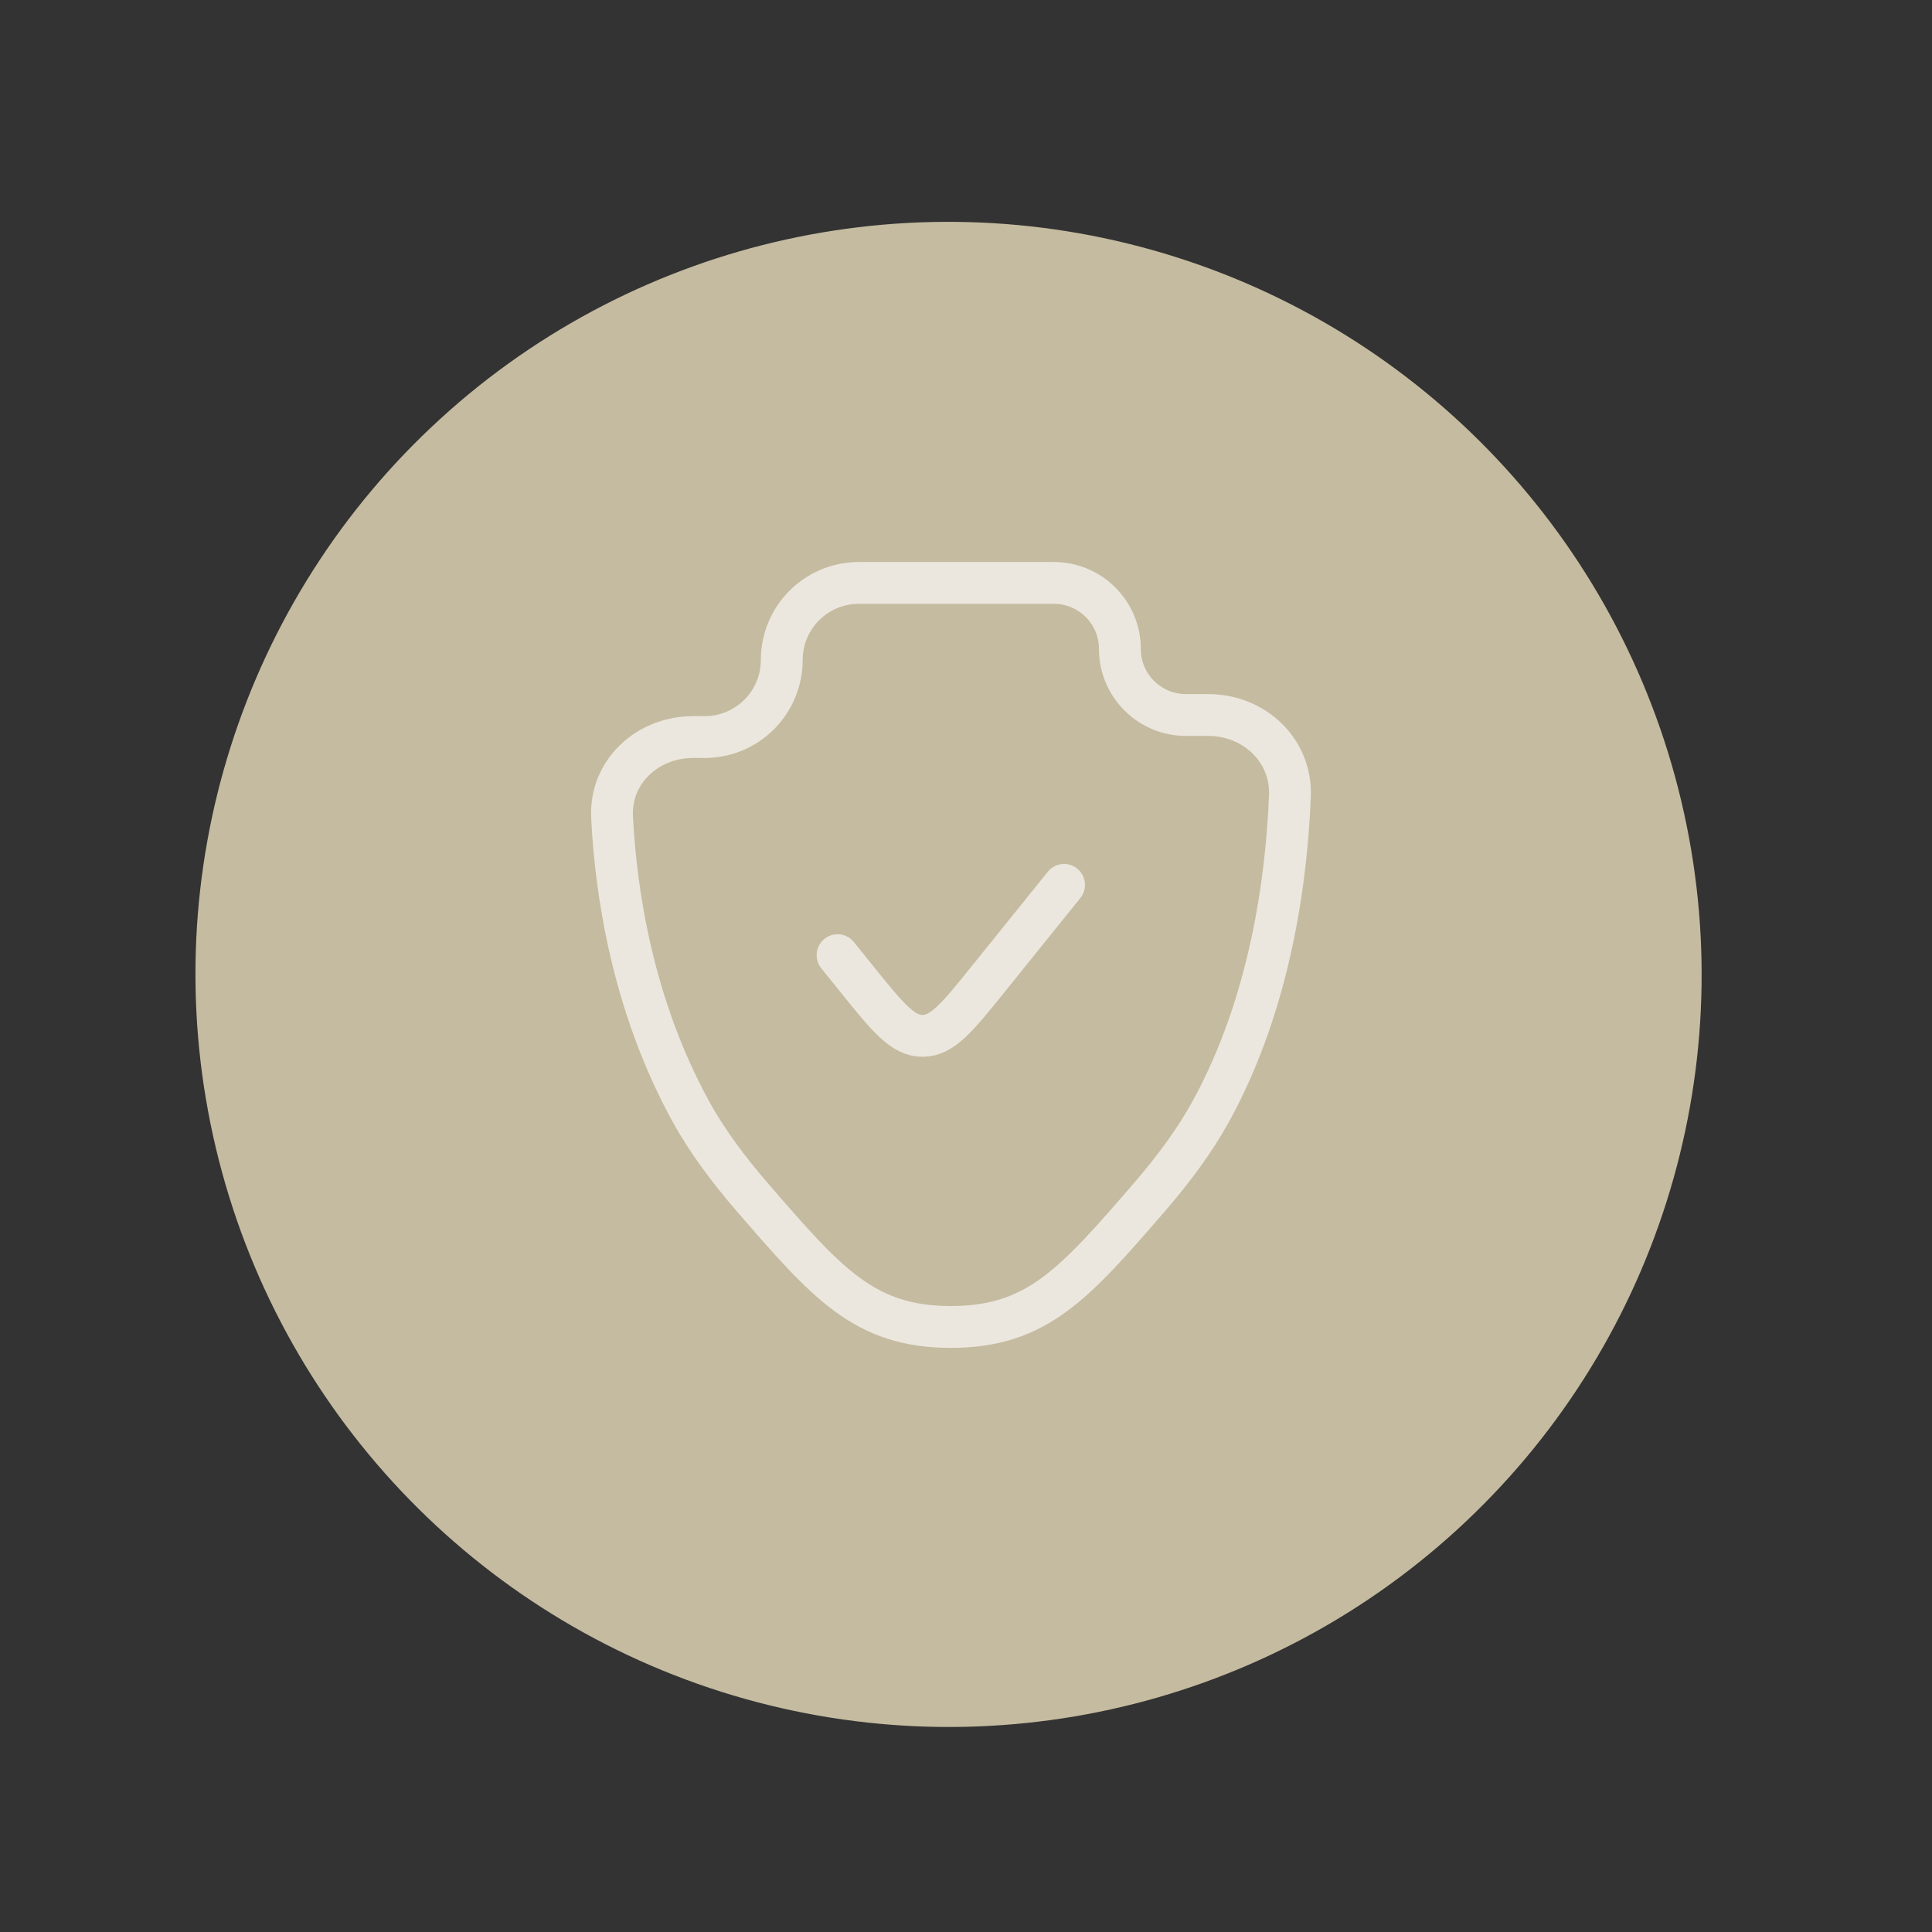
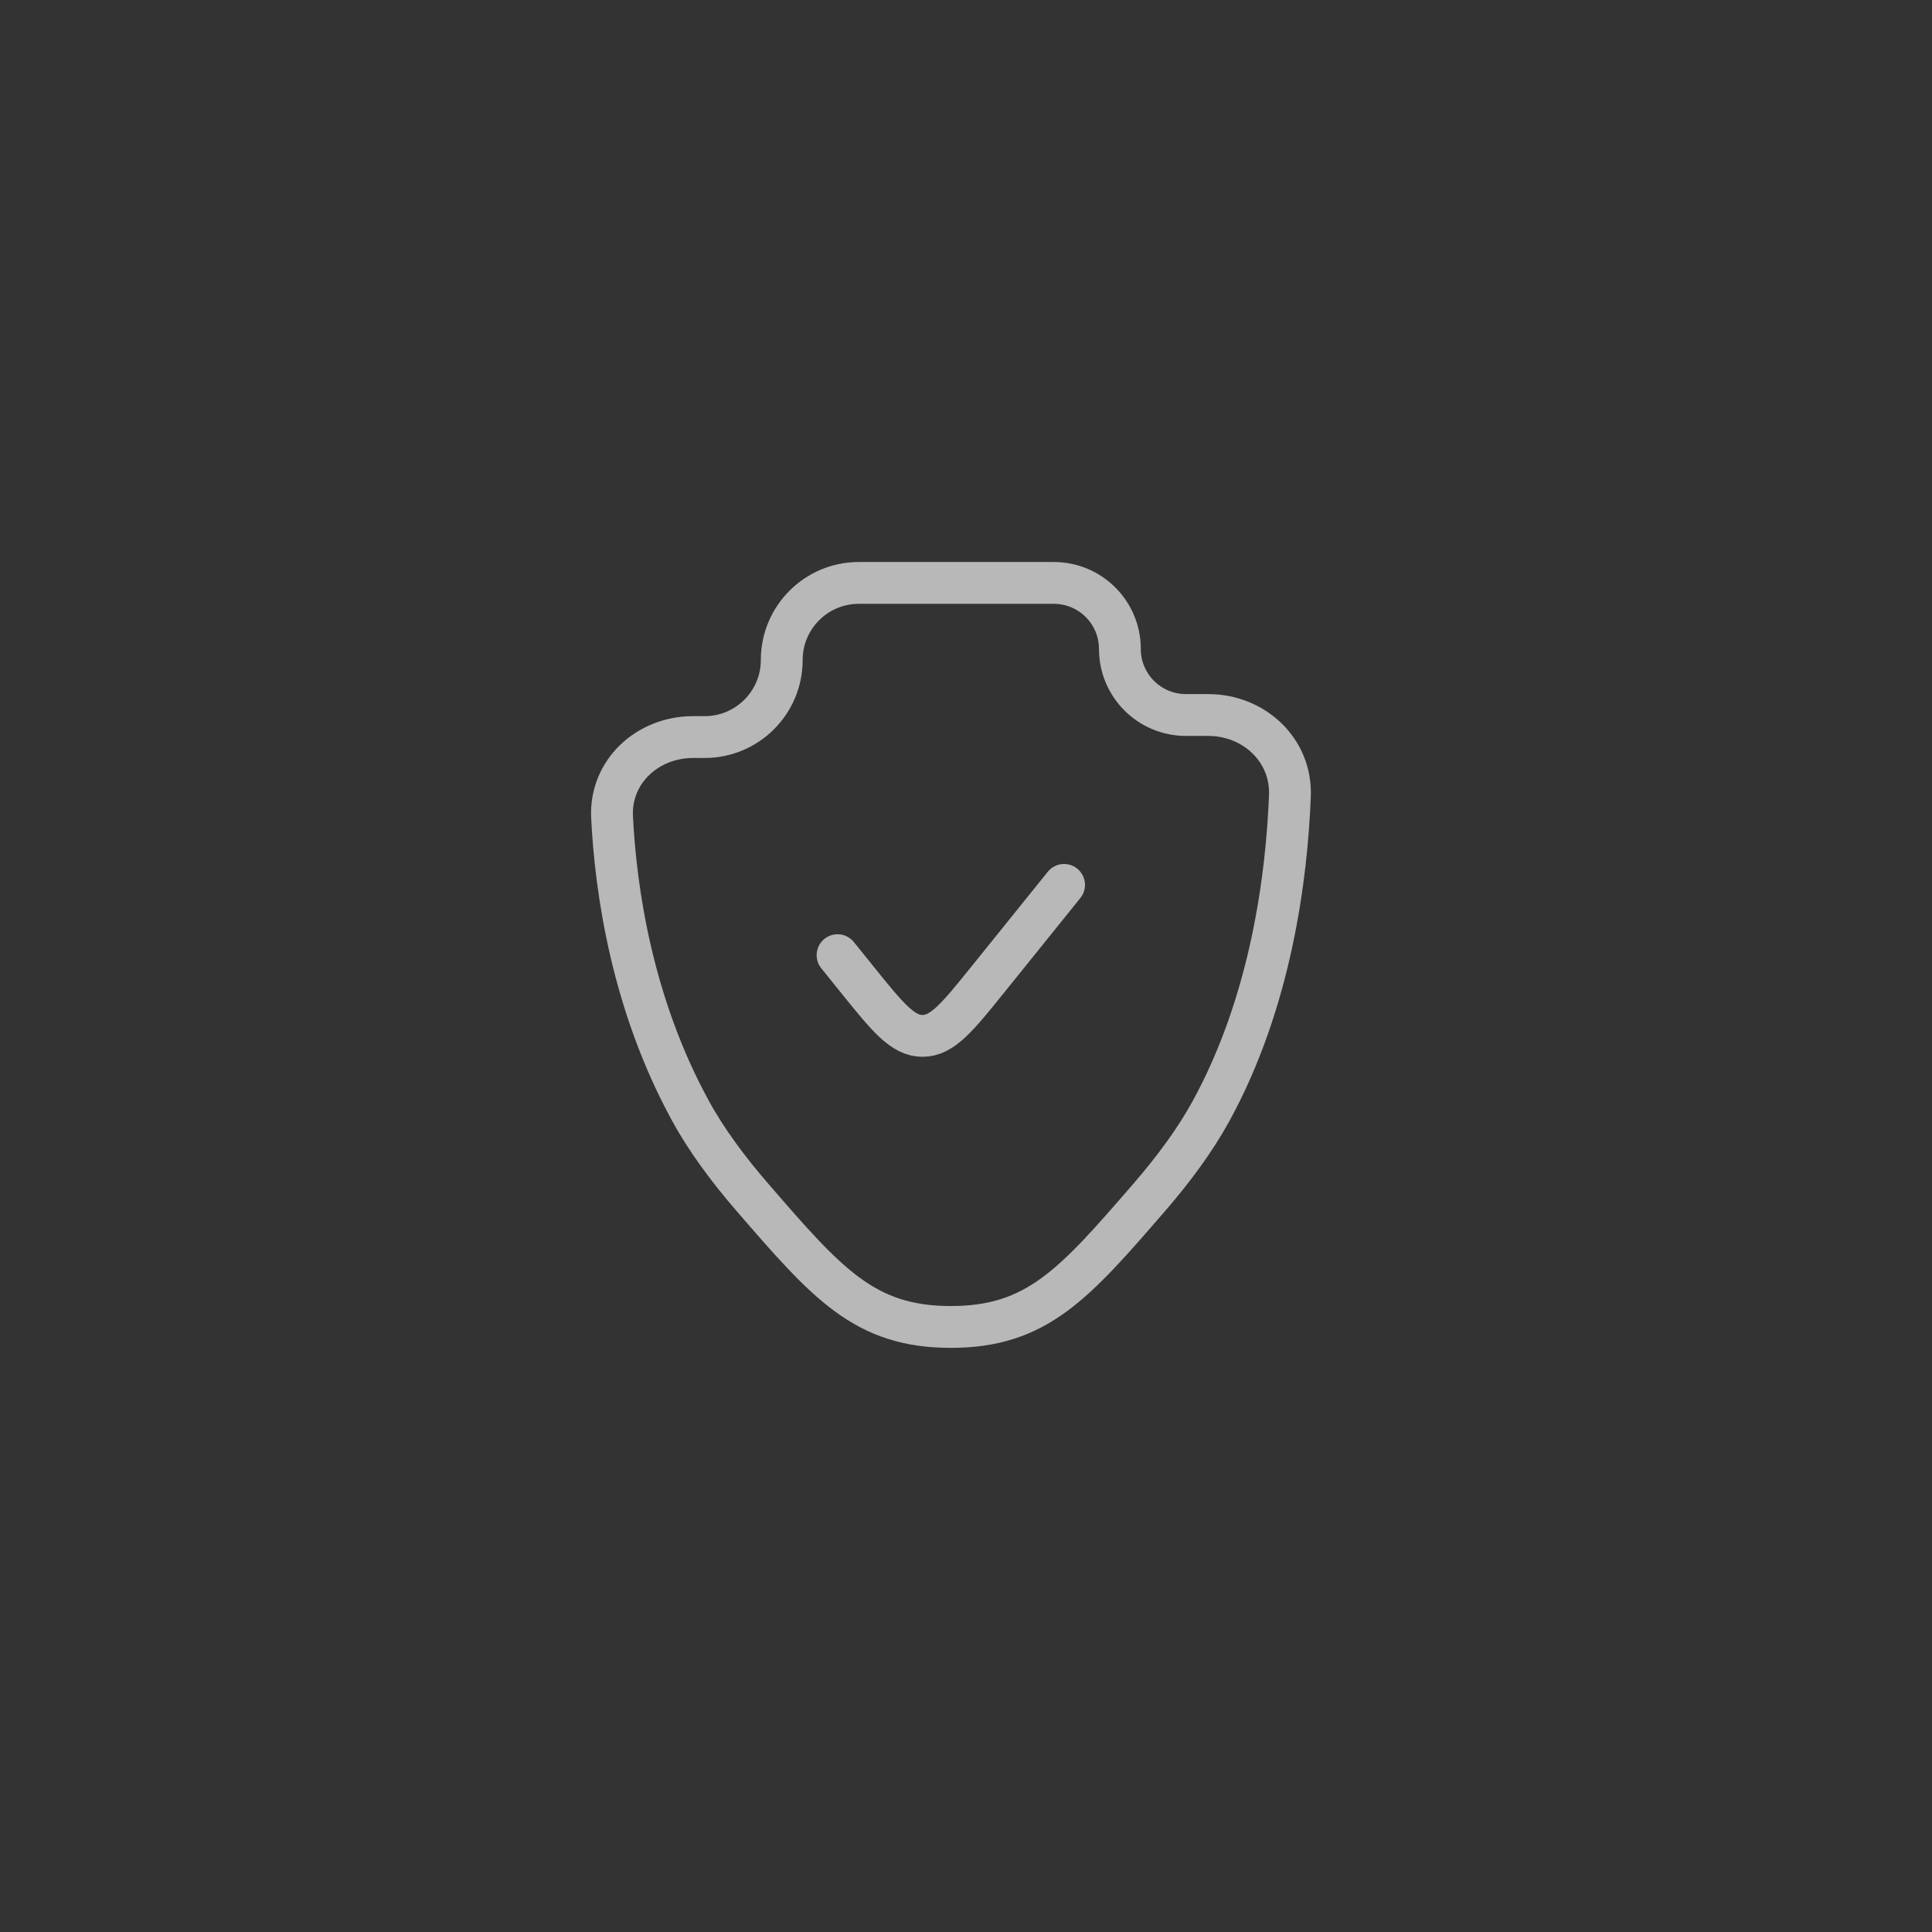
<svg xmlns="http://www.w3.org/2000/svg" width="46" height="46" viewBox="0 0 46 46" fill="none">
  <rect x="0" y="0" width="46" height="46" fill="#333333" stroke="none" />
-   <ellipse cx="17.922" cy="17.937" rx="17.922" ry="17.937" transform="matrix(0.302 -0.953 0.953 0.302 0.078 34.863)" fill="#C5BBA0" />
  <path d="M25.335 21.069L23.518 23.324C22.798 24.217 22.438 24.664 21.965 24.664C21.491 24.664 21.131 24.217 20.411 23.324L19.942 22.742M28.83 26.461C30.27 23.838 30.639 20.844 30.712 18.945C30.754 17.857 29.855 17.024 28.767 17.024H28.237C27.368 17.024 26.664 16.32 26.664 15.452C26.664 14.583 25.96 13.879 25.091 13.879H20.448C19.435 13.879 18.613 14.7 18.613 15.714C18.613 16.727 17.792 17.549 16.779 17.549H16.501C15.415 17.549 14.518 18.375 14.573 19.459C14.661 21.212 15.051 23.916 16.447 26.461C16.827 27.154 17.343 27.848 17.916 28.51C19.695 30.566 20.585 31.594 22.639 31.594C24.692 31.594 25.582 30.566 27.362 28.51C27.935 27.848 28.45 27.154 28.83 26.461Z" stroke="white" stroke-opacity="0.65" stroke-width="0.996" stroke-linecap="round" />
</svg>